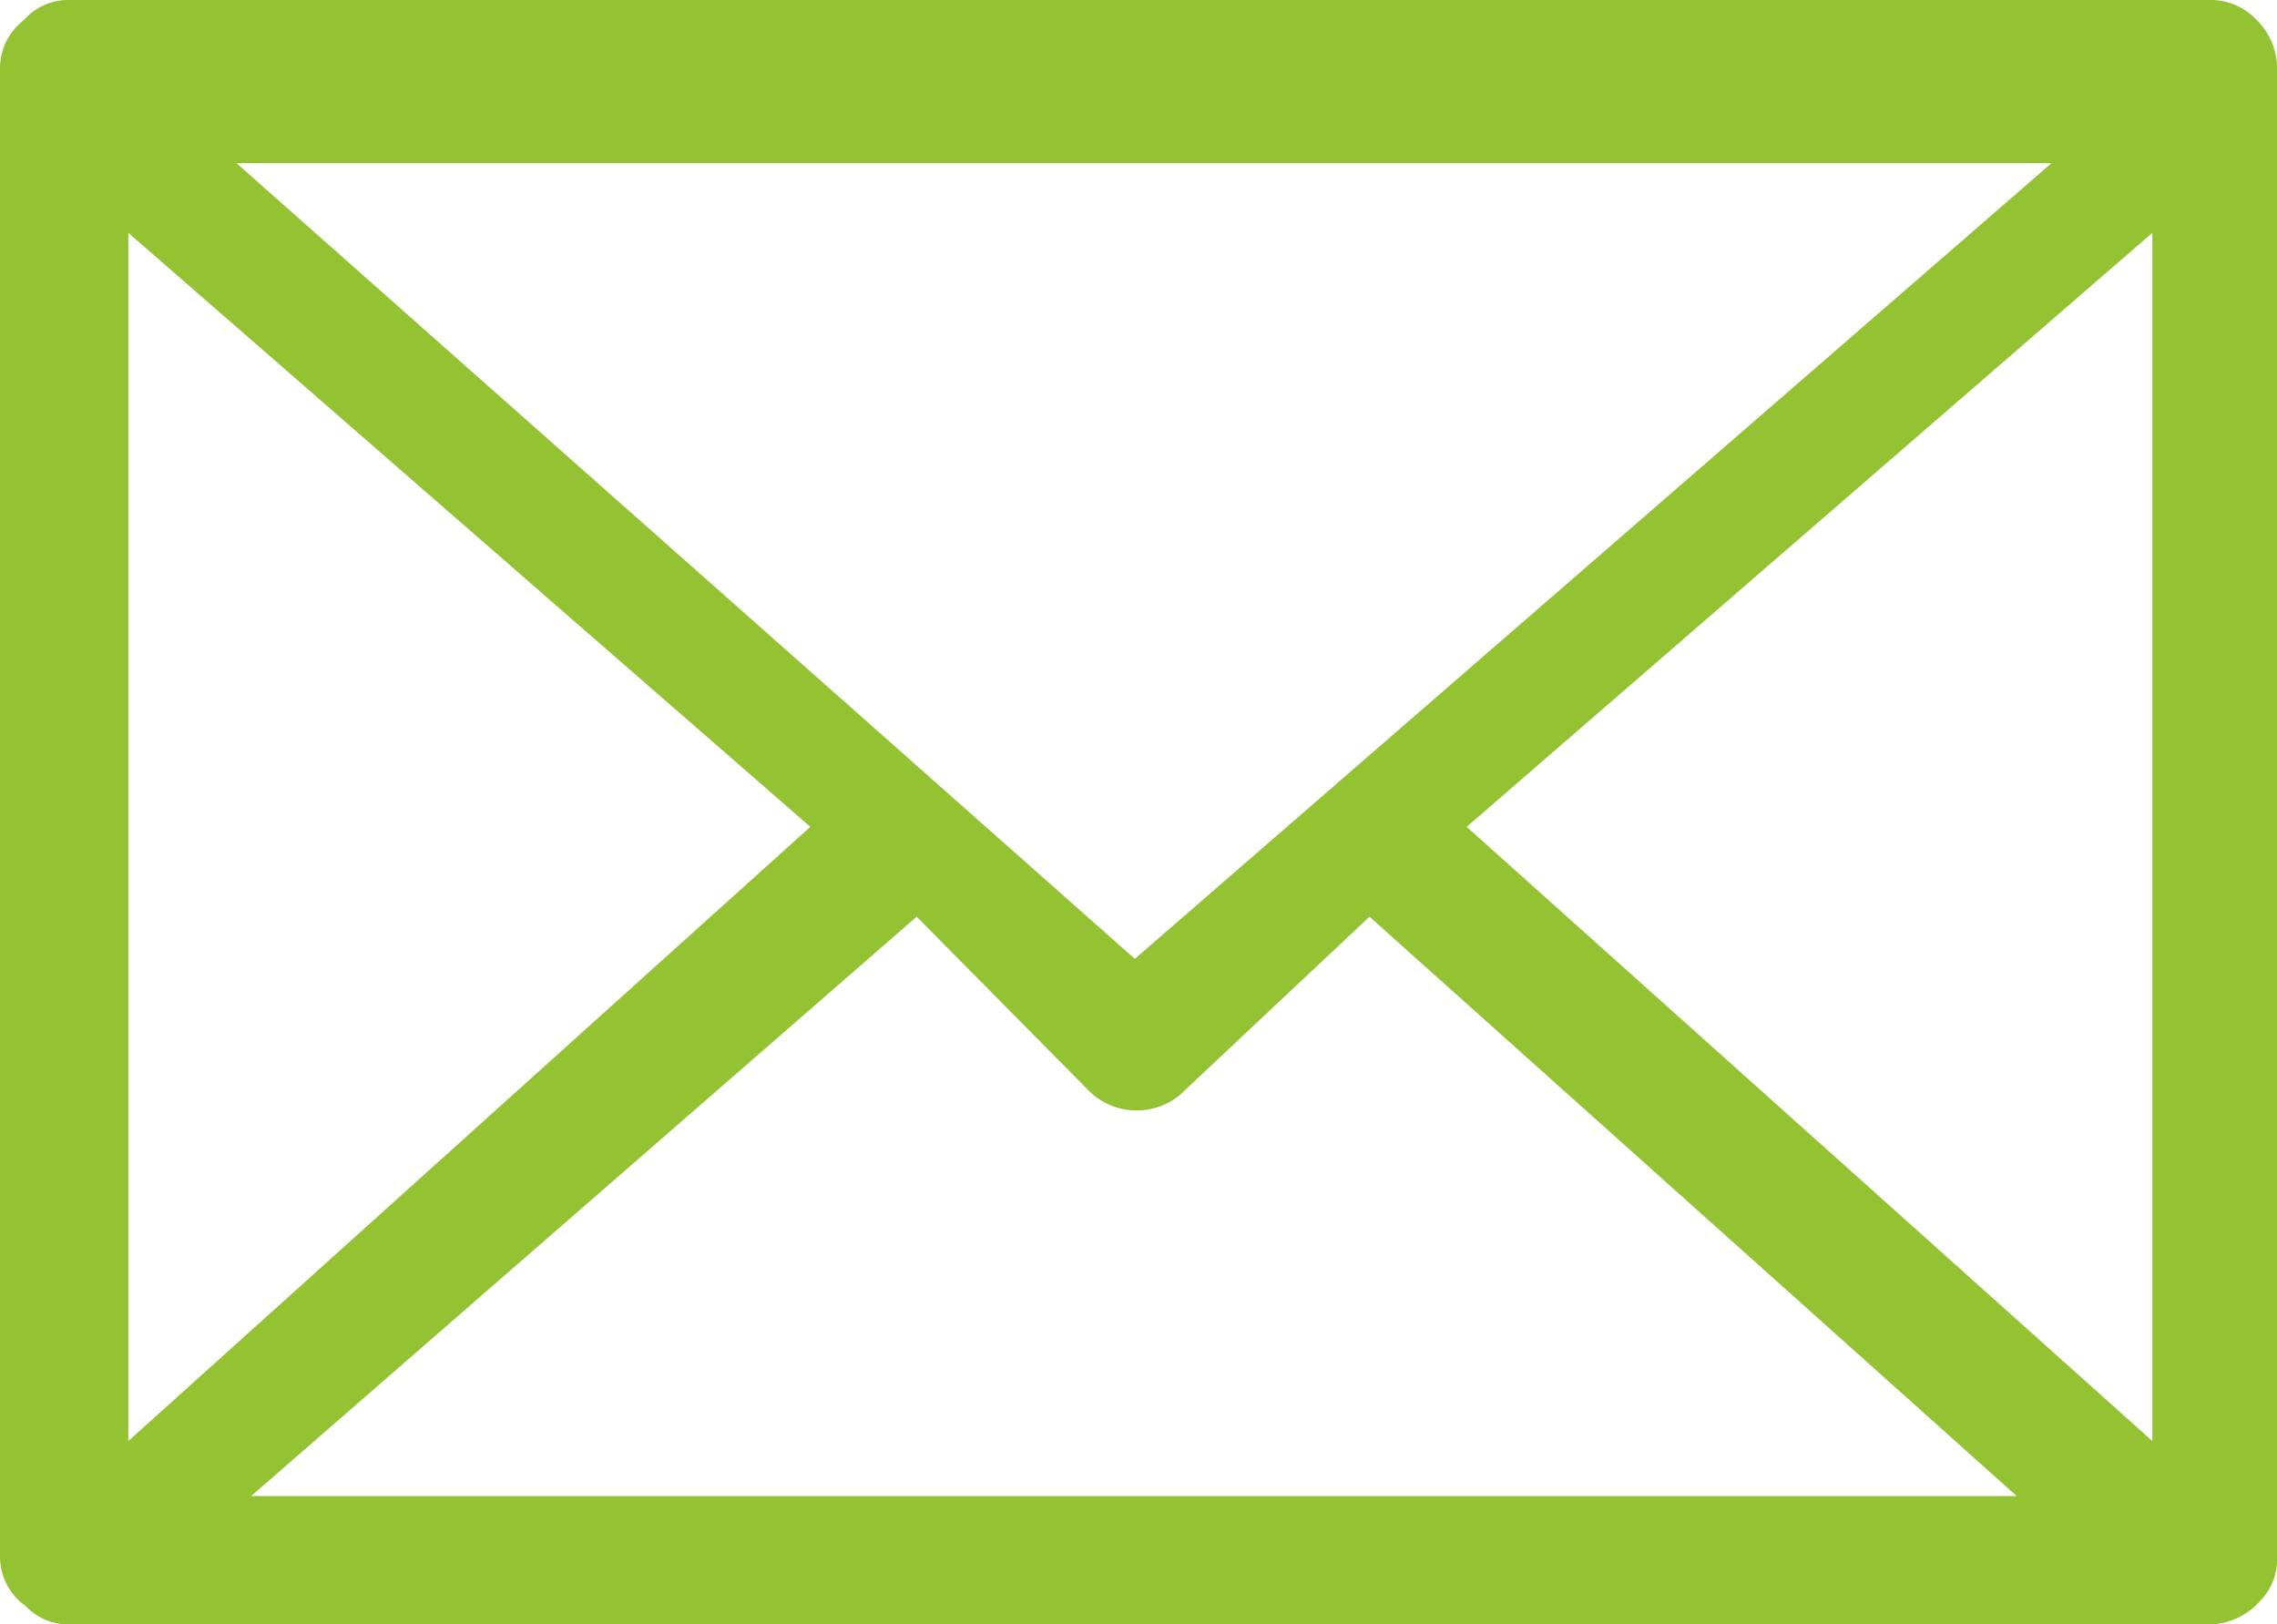
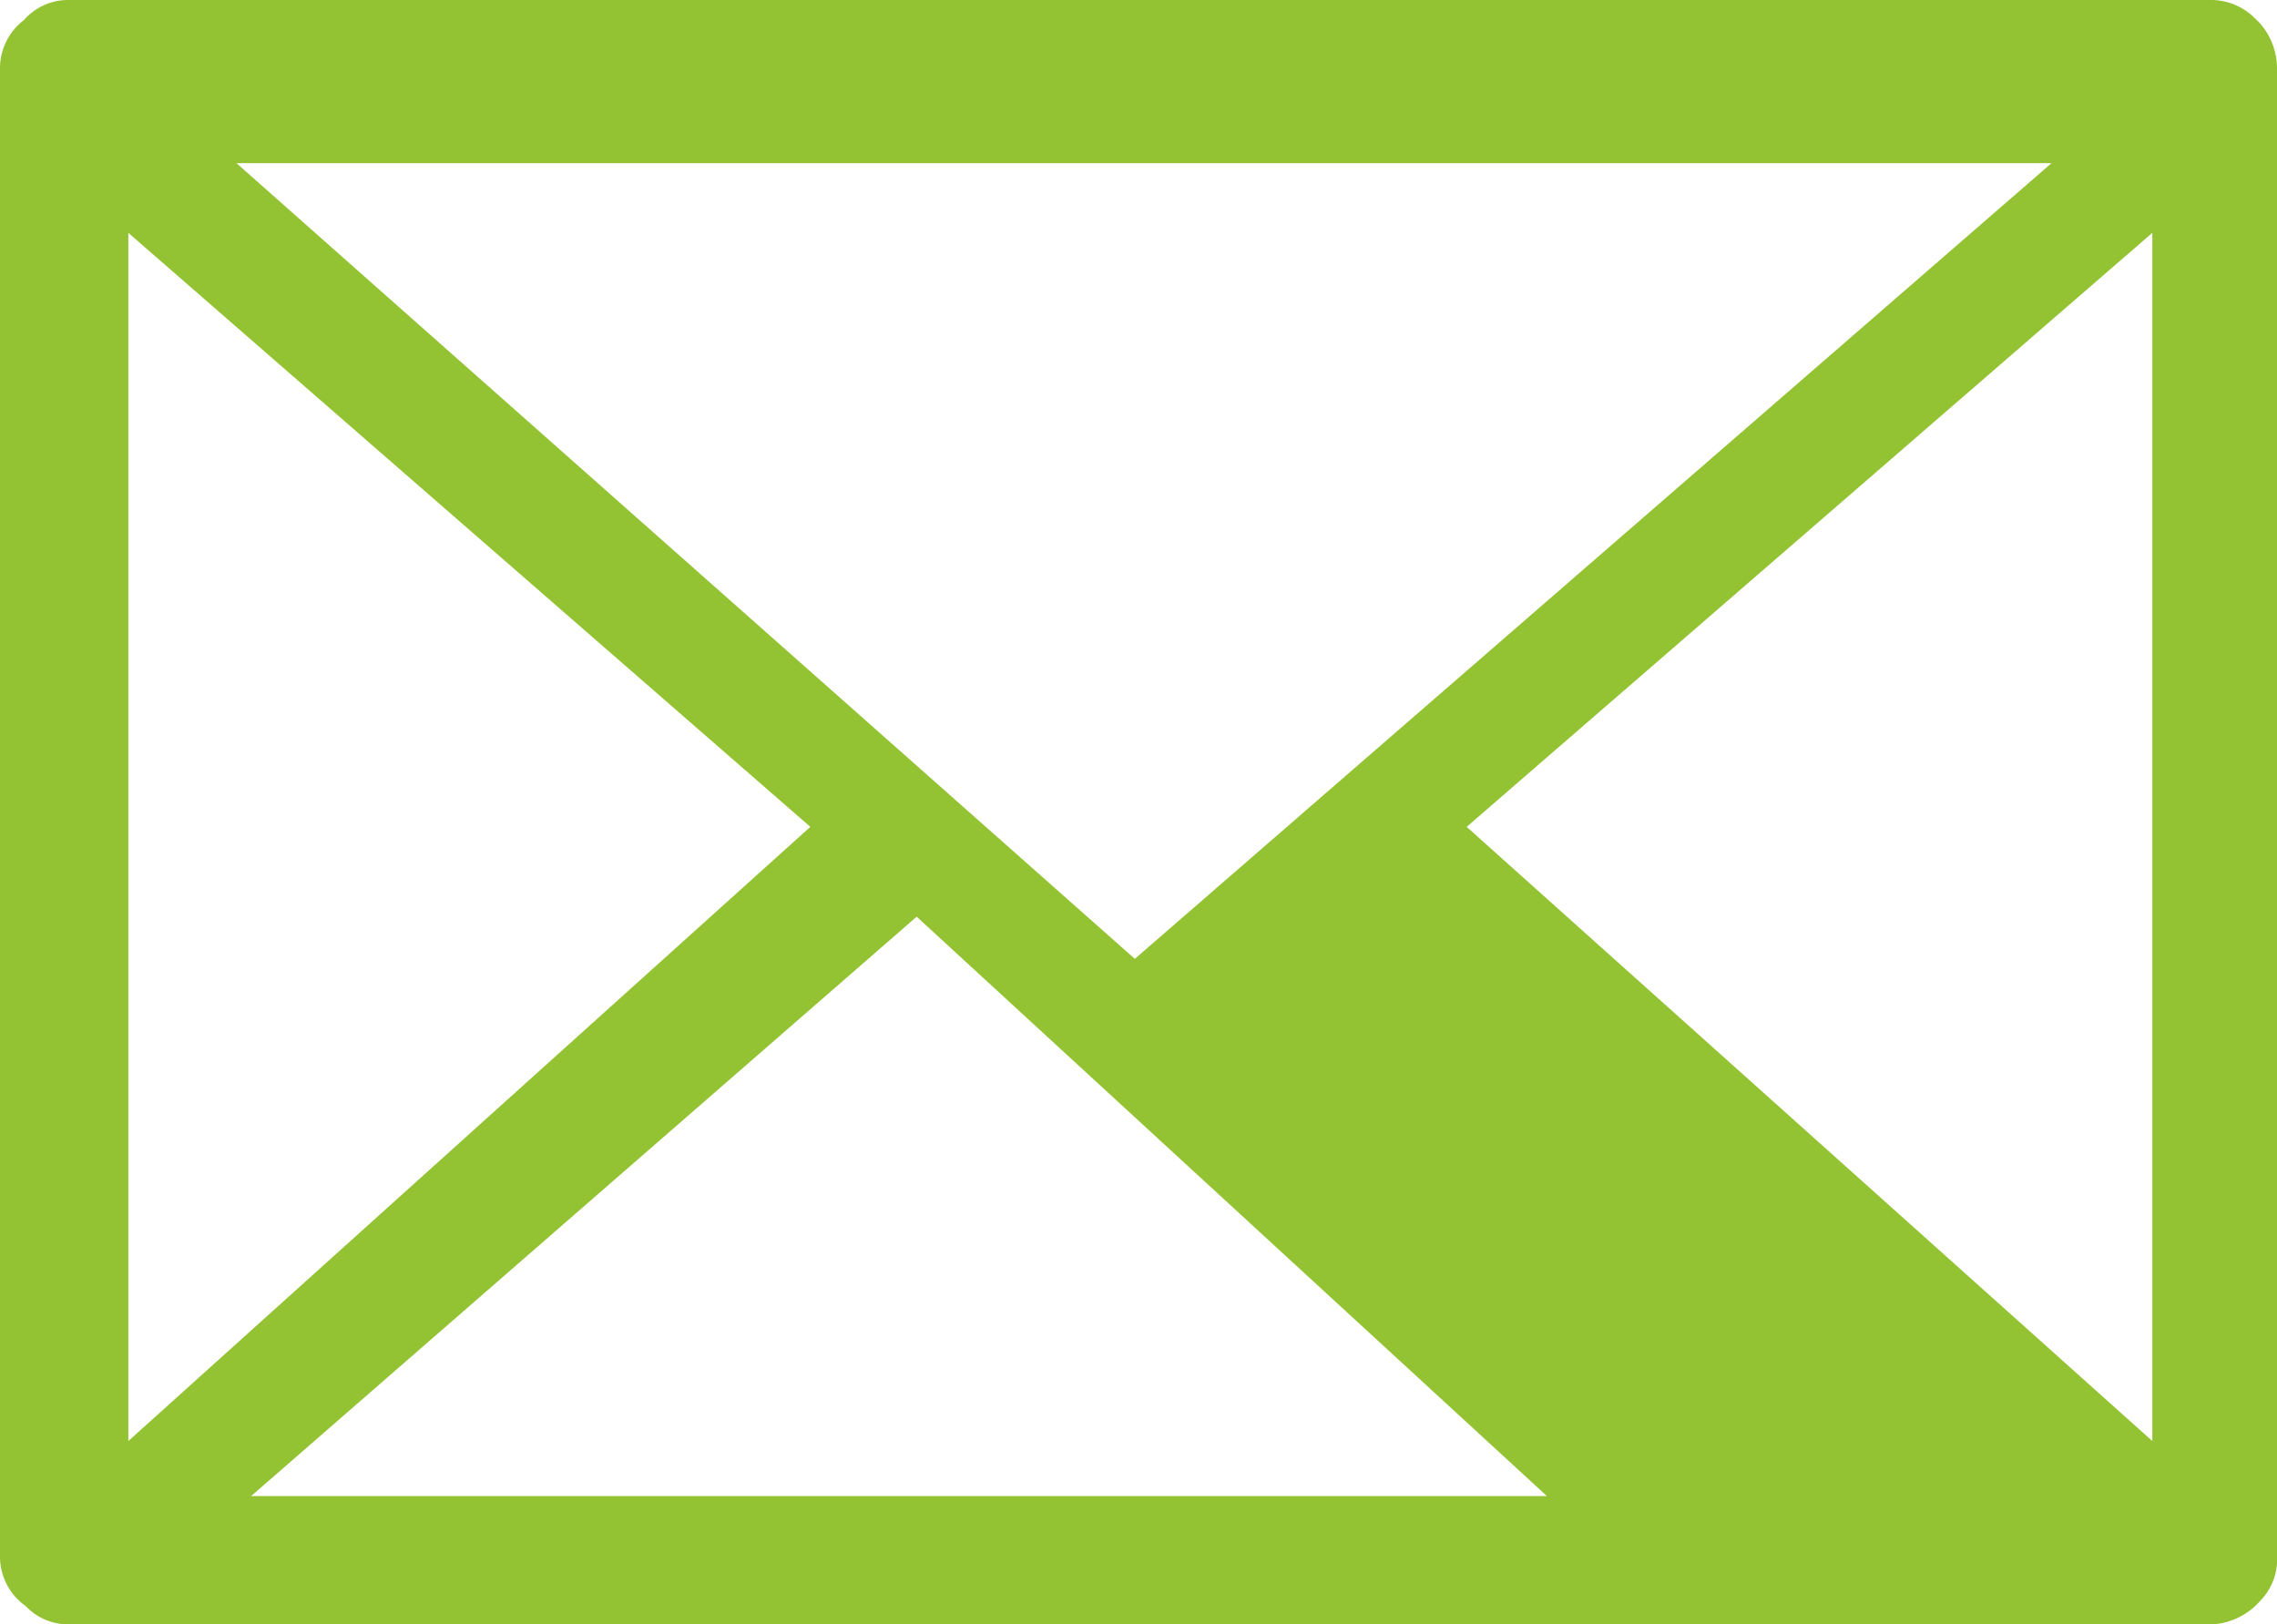
<svg xmlns="http://www.w3.org/2000/svg" viewBox="0 0 12.42 8.86">
  <defs>
    <style>.cls-1{fill:#93c332;}</style>
  </defs>
  <title>couvert-gruen</title>
  <g id="Ebene_2" data-name="Ebene 2">
    <g id="Ebene_1-2" data-name="Ebene 1">
-       <path class="cls-1" d="M.37,8.86a.32.32,0,0,1-.23-.1A.33.33,0,0,1,0,8.49V.37A.33.33,0,0,1,.13.11.32.32,0,0,1,.37,0h11.7a.34.34,0,0,1,.23.1.37.37,0,0,1,.12.27V8.49a.32.32,0,0,1-.09.24.38.38,0,0,1-.26.13Zm1-.7H11L7.47,5l-1,.94a.37.37,0,0,1-.54,0L5,5ZM.7,7.86,4.42,4.51.7,1.27ZM8,4.51l3.74,3.35V1.27Zm-1.81.72,5-4.34H1.29Z" />
+       <path class="cls-1" d="M.37,8.86a.32.32,0,0,1-.23-.1A.33.33,0,0,1,0,8.49V.37A.33.33,0,0,1,.13.11.32.32,0,0,1,.37,0h11.7a.34.34,0,0,1,.23.1.37.37,0,0,1,.12.27V8.49a.32.32,0,0,1-.09.24.38.38,0,0,1-.26.13Zm1-.7H11l-1,.94a.37.37,0,0,1-.54,0L5,5ZM.7,7.86,4.42,4.51.7,1.27ZM8,4.51l3.74,3.35V1.27Zm-1.81.72,5-4.34H1.29Z" />
    </g>
  </g>
</svg>